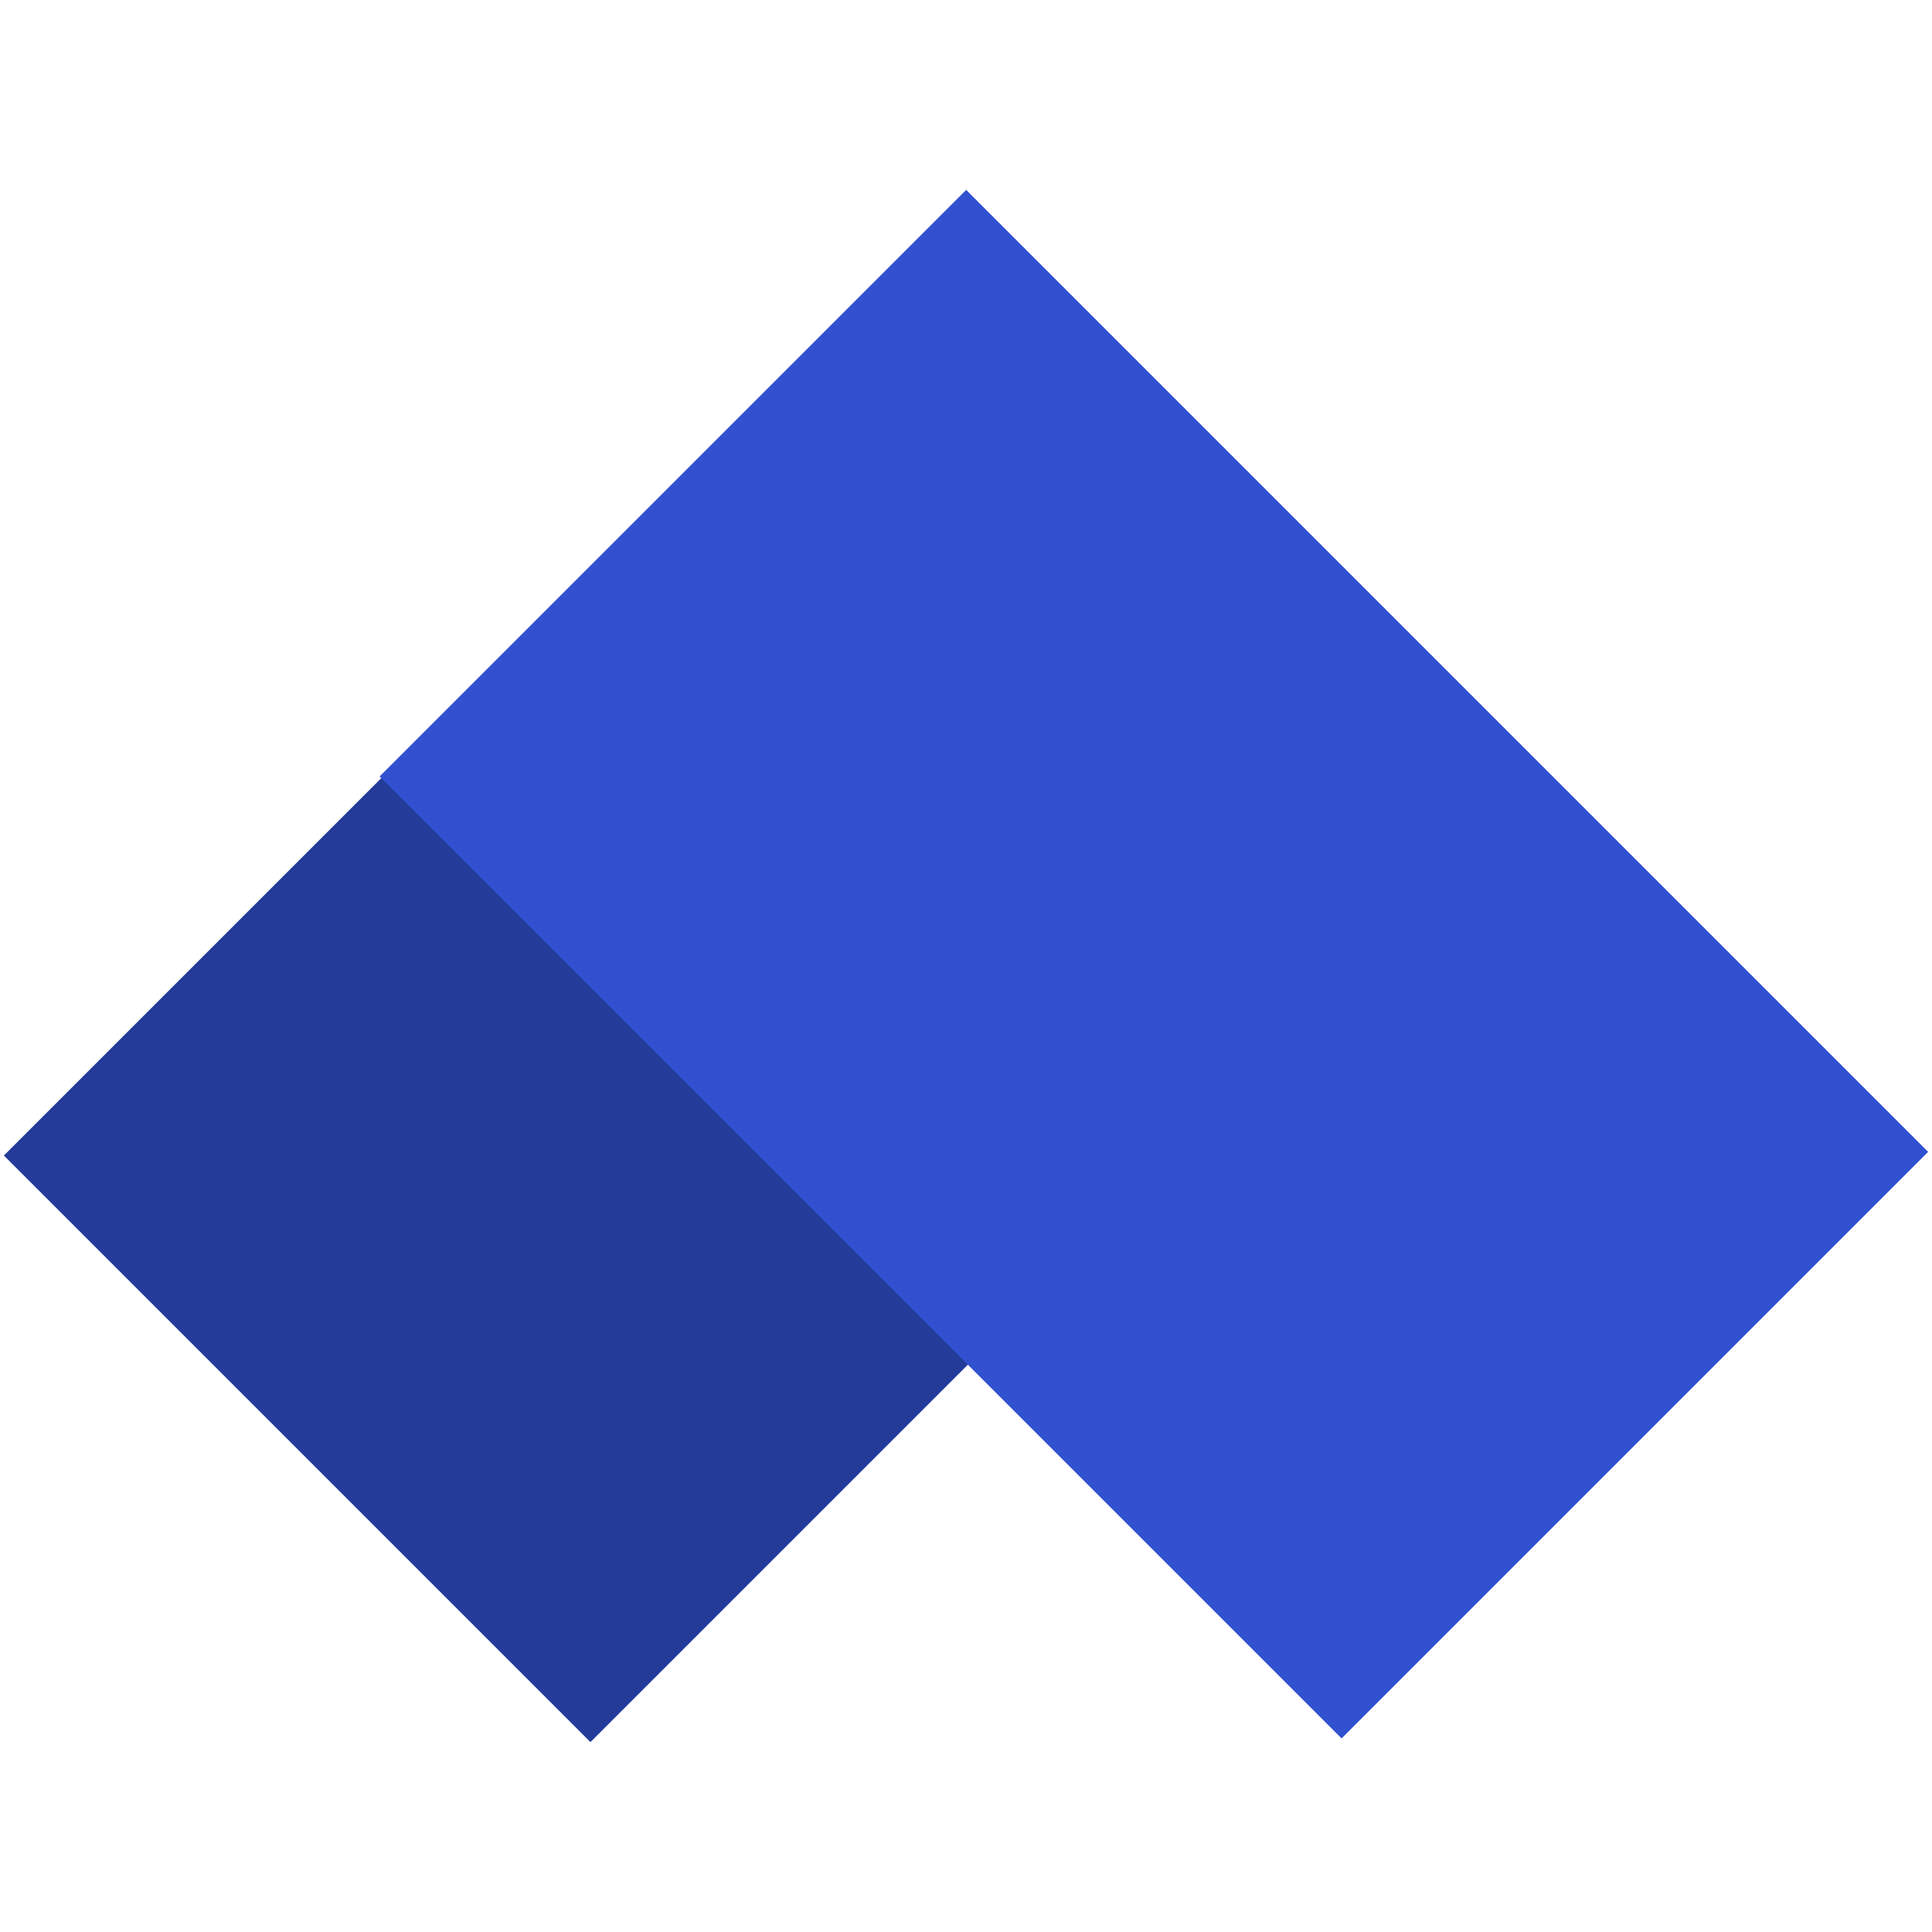
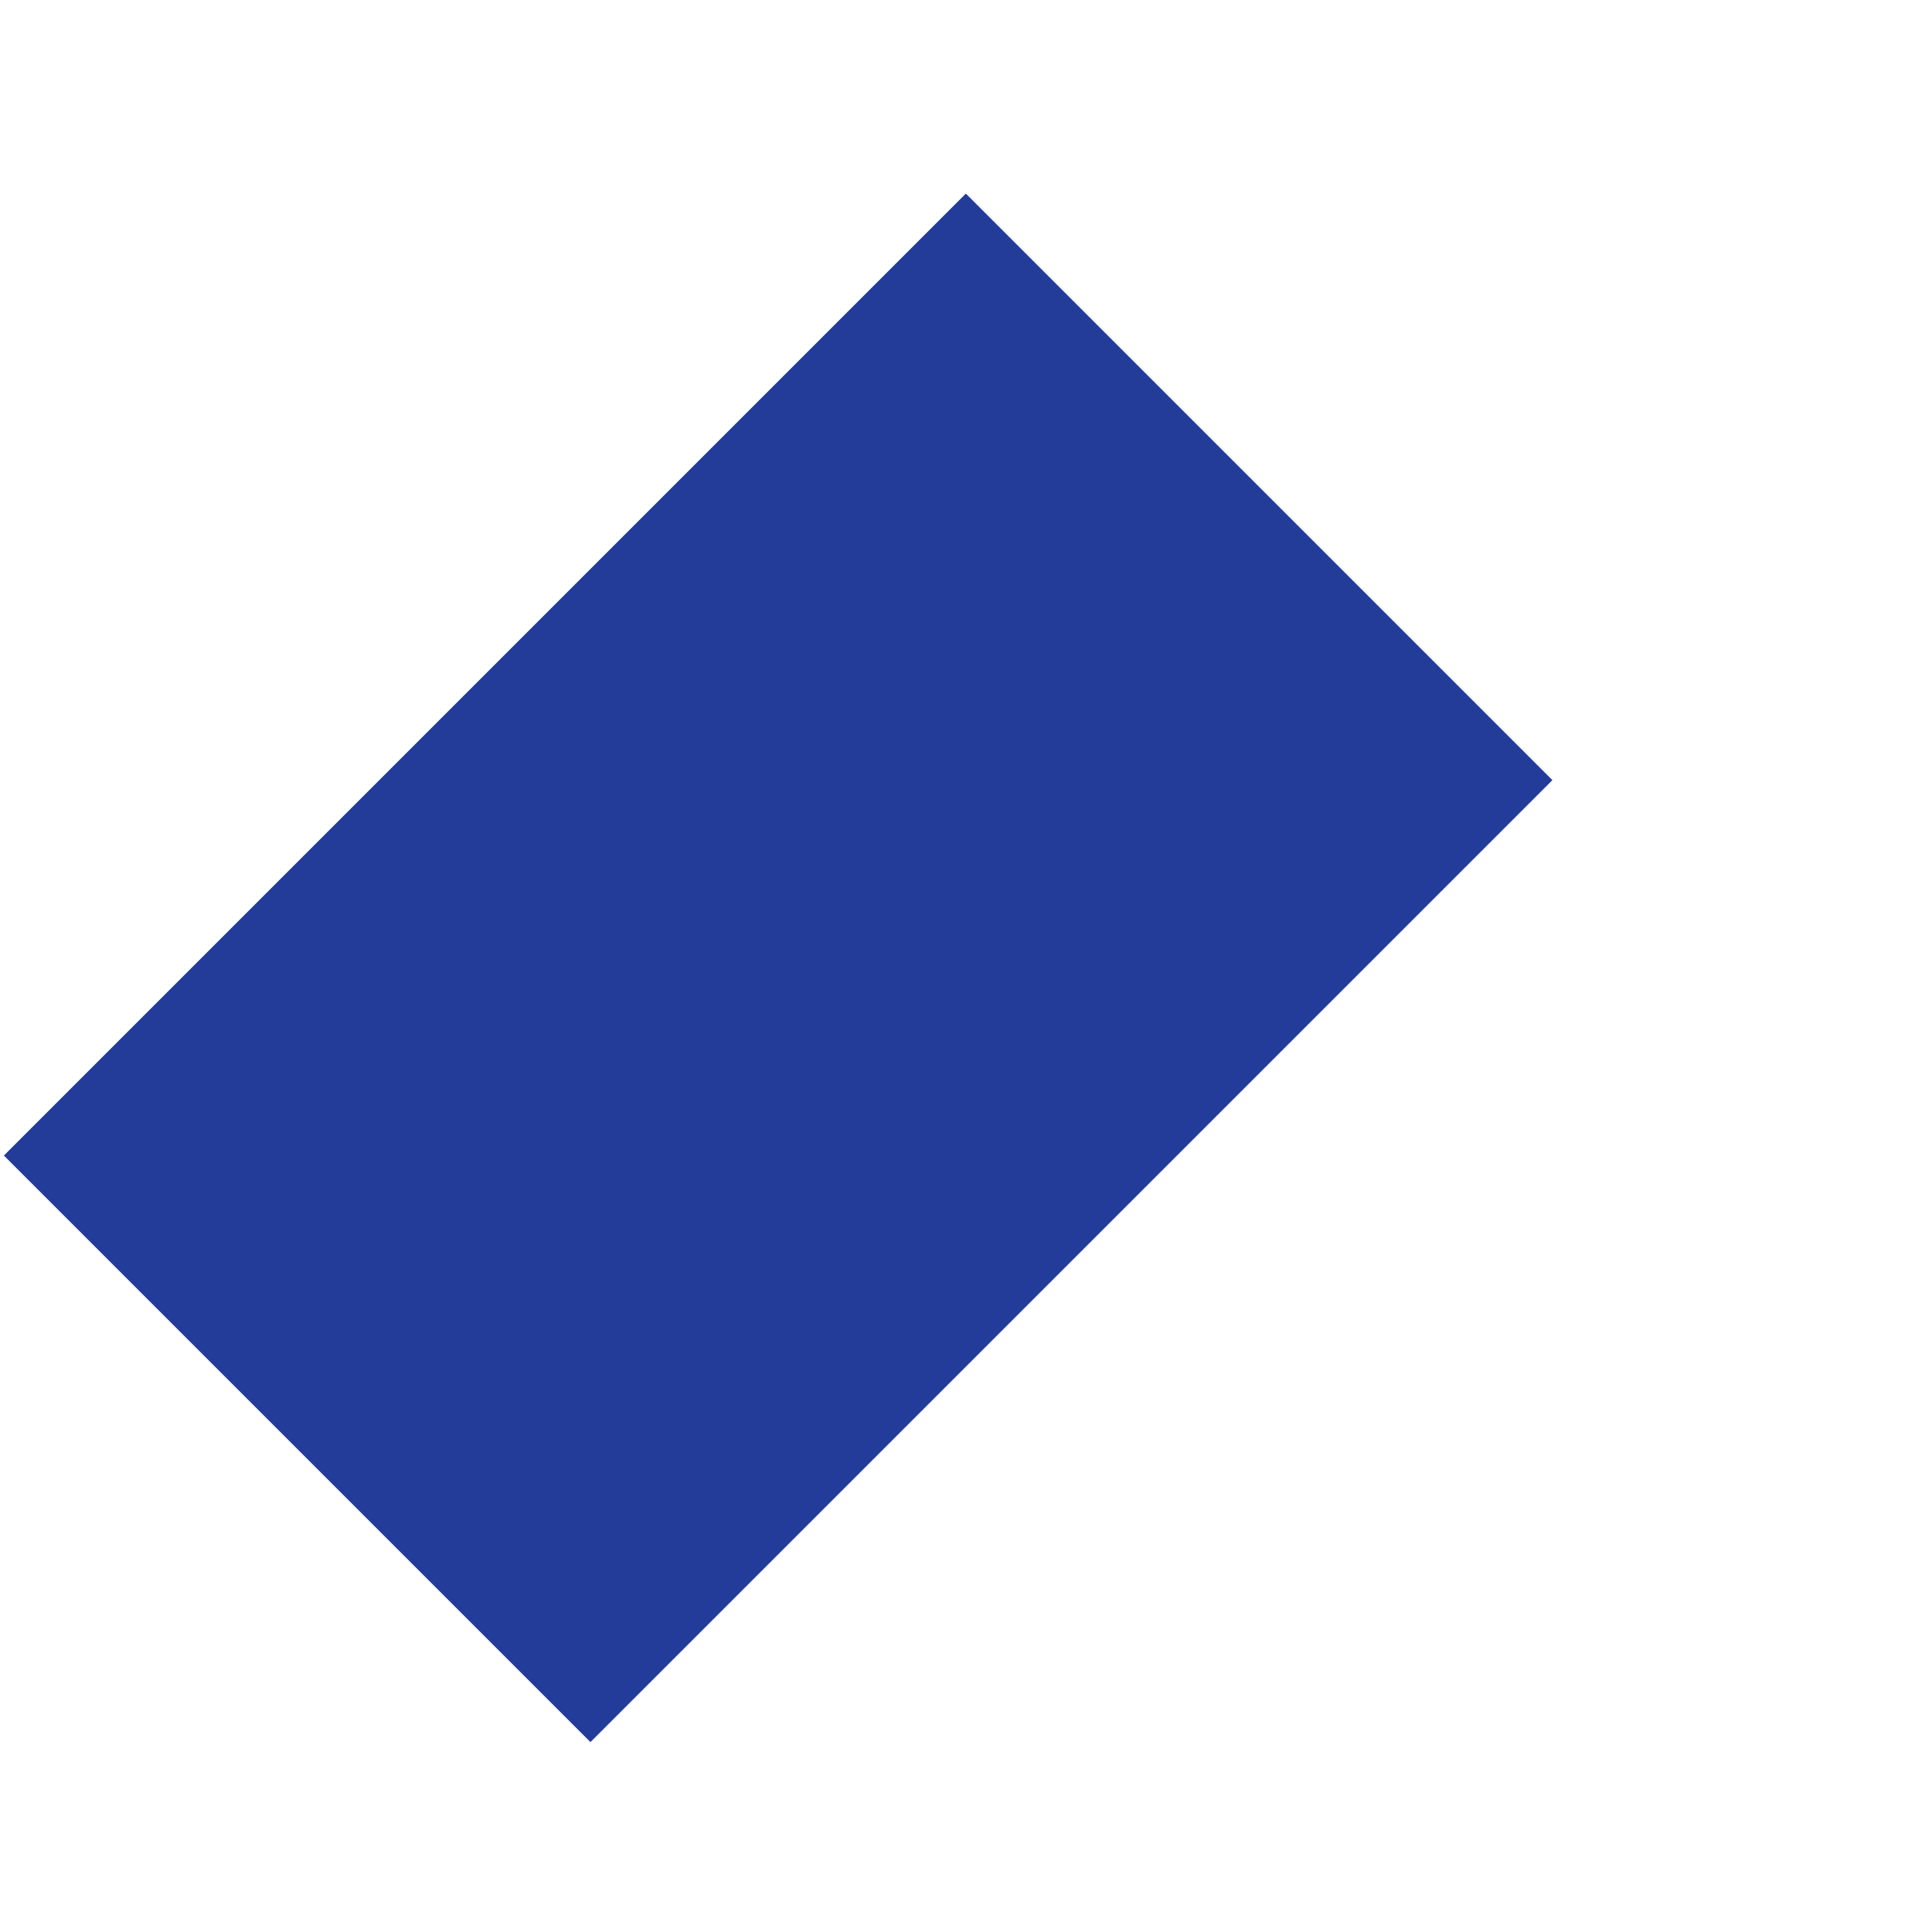
<svg xmlns="http://www.w3.org/2000/svg" id="uuid-8cad9387-df2d-40b2-82a2-380121d34b4a" viewBox="0 0 380 380">
  <path d="m189.969,38.076l115.368,115.368-189.203,189.203L.765,227.279,189.969,38.076Z" fill="#233b99" stroke-width="0" />
-   <path d="m74.665,152.721l115.368-115.368,189.203,189.203-115.368,115.368L74.665,152.721Z" fill="#3151d0" stroke-width="0" />
</svg>